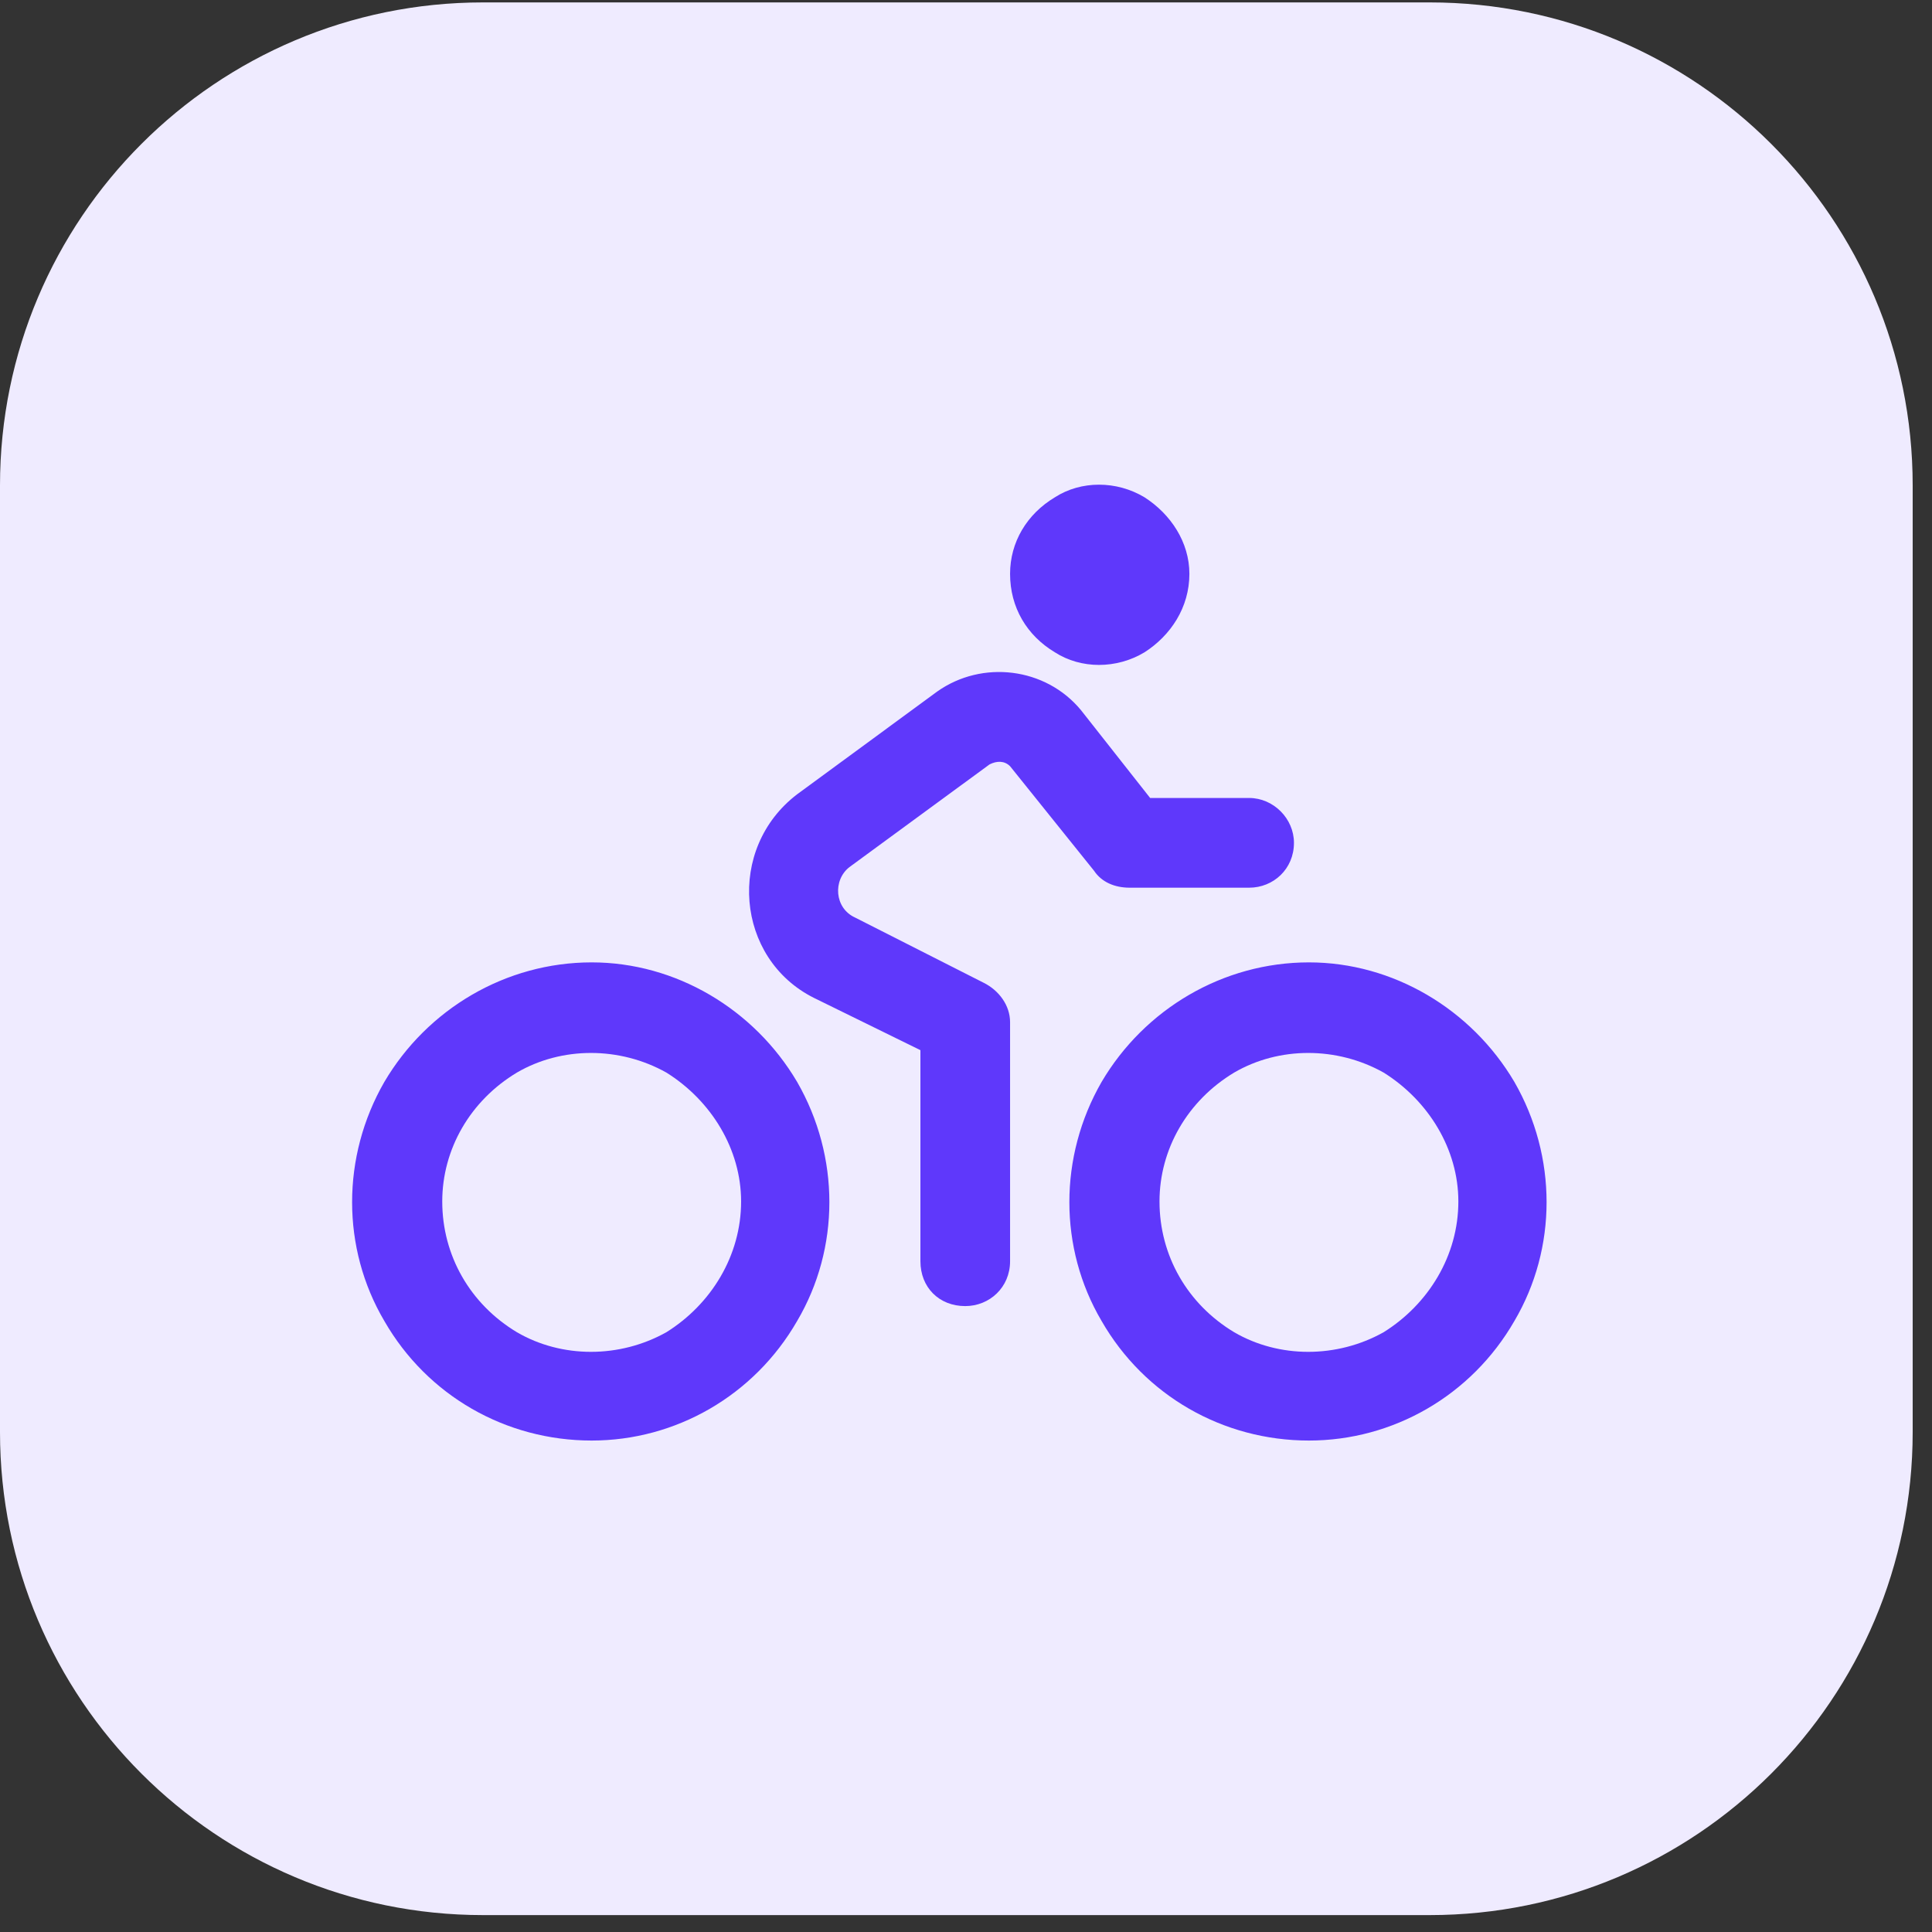
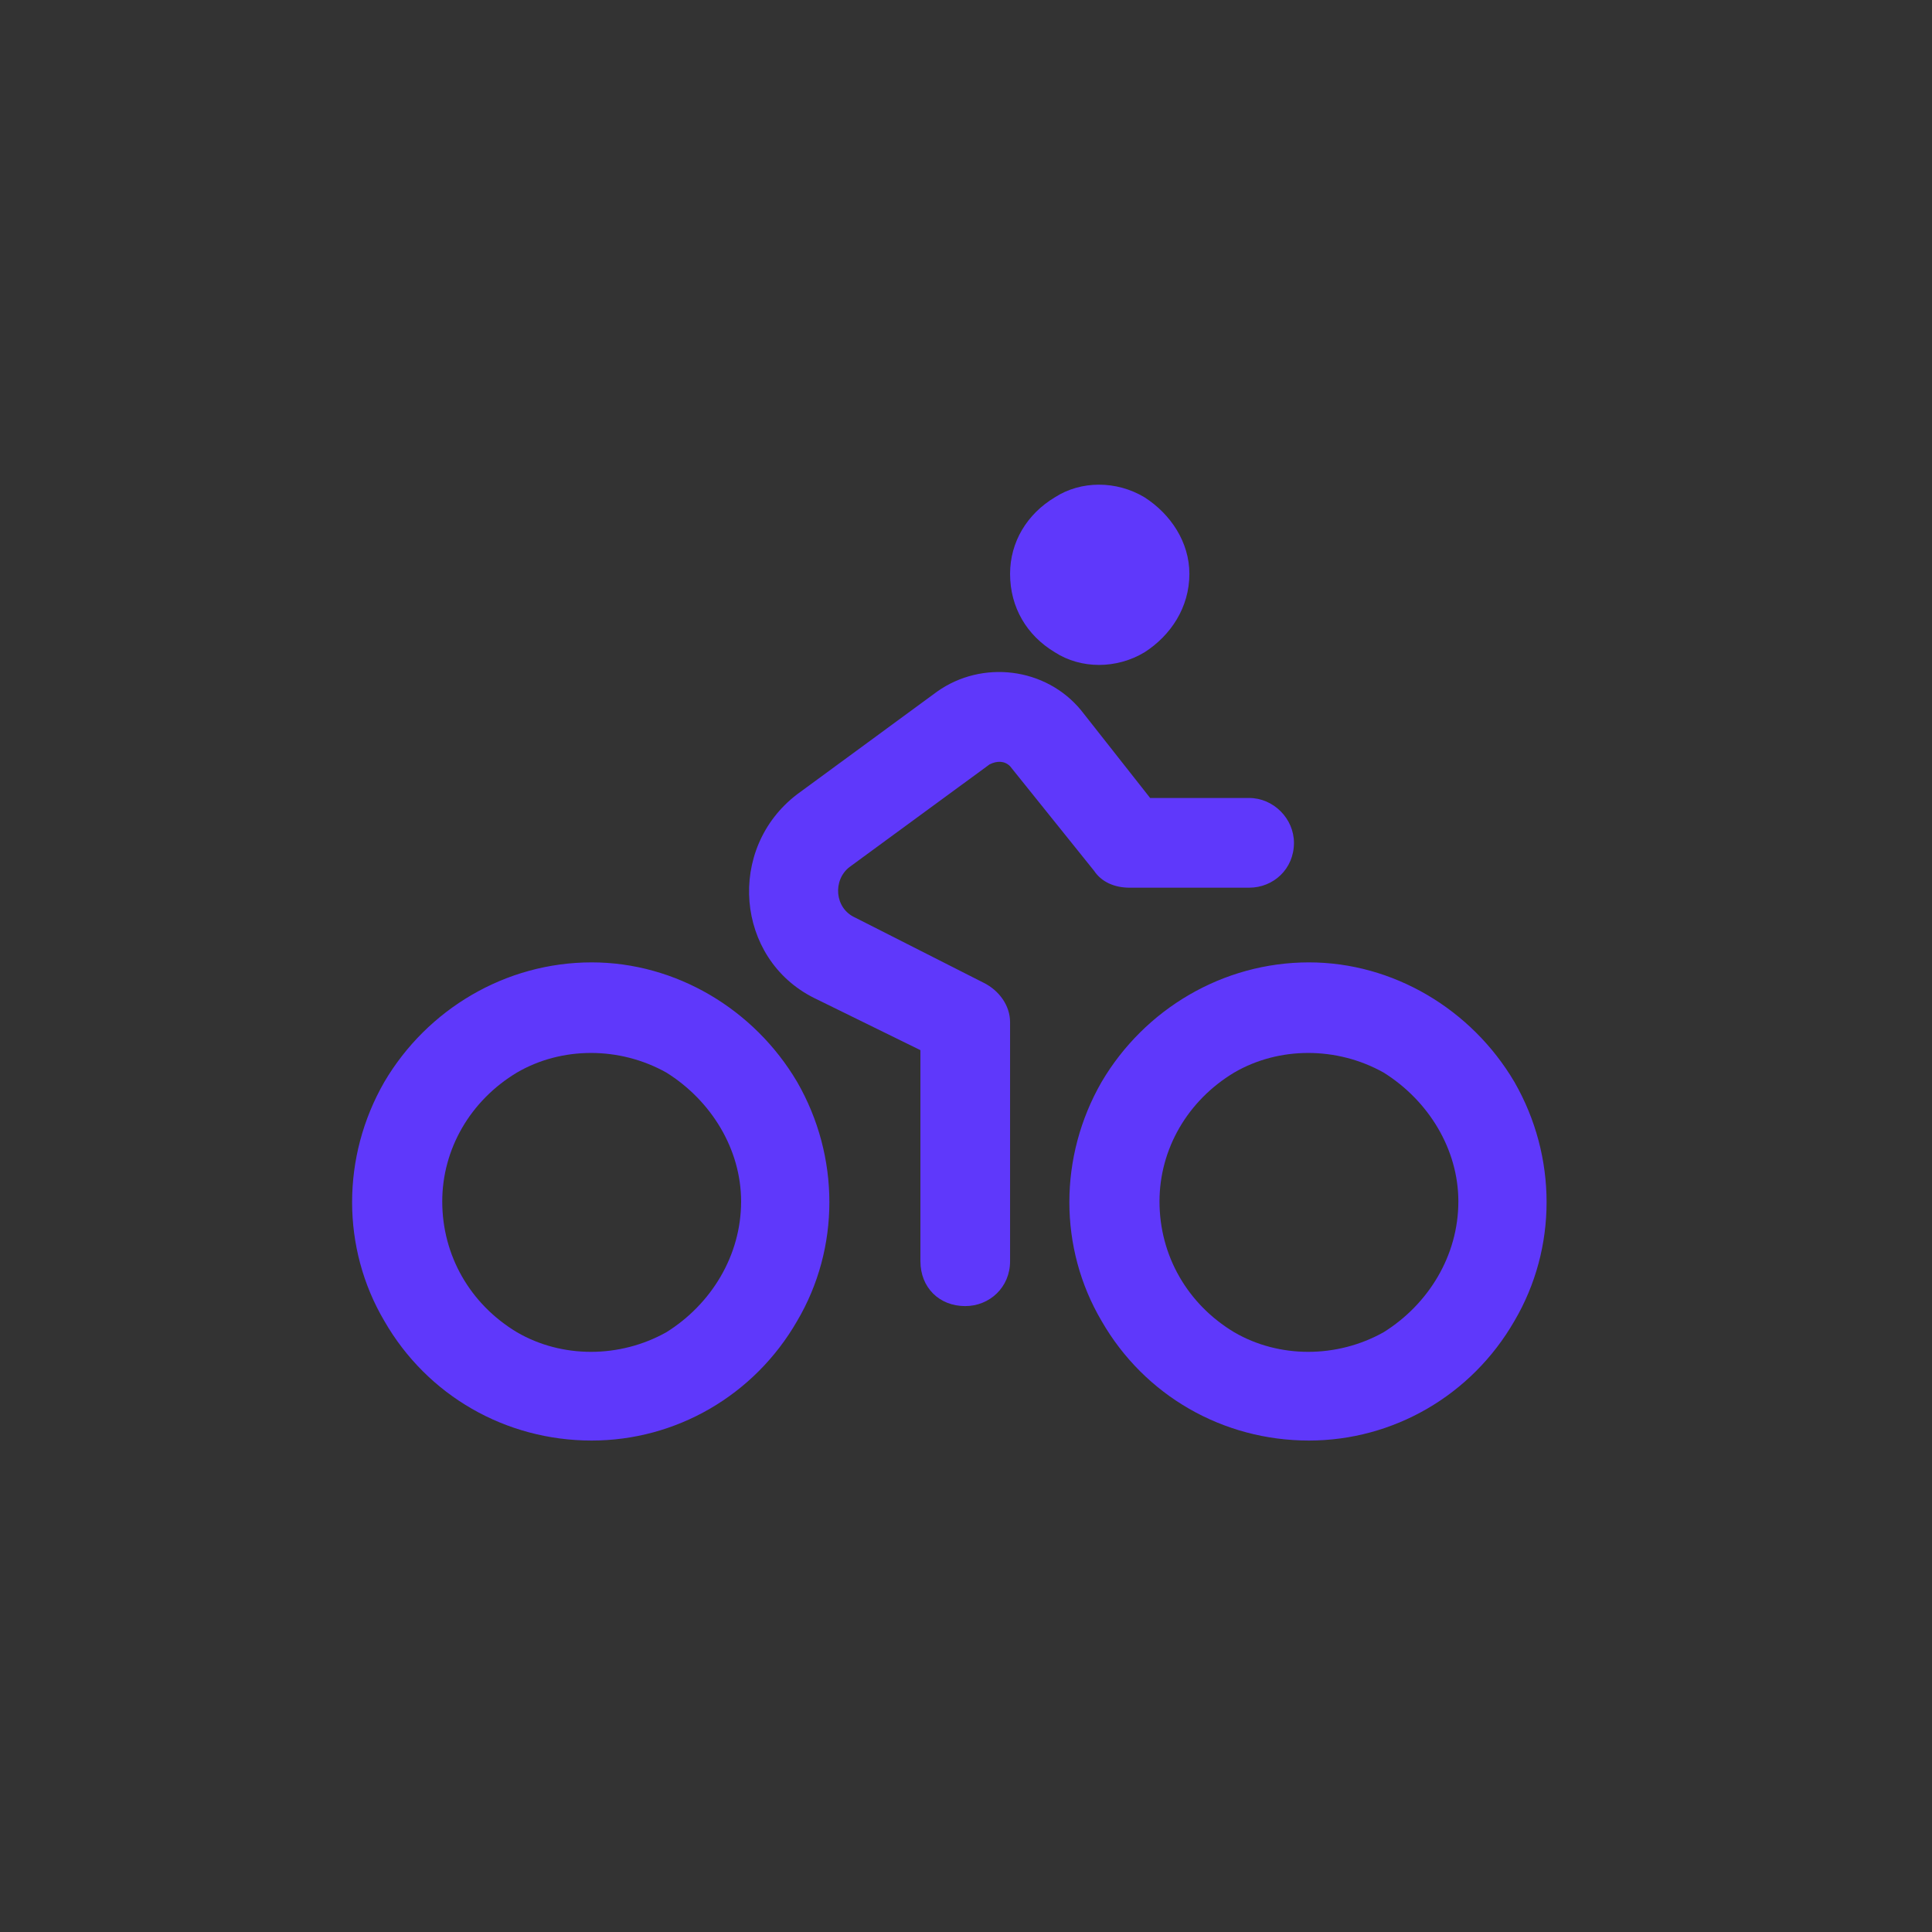
<svg xmlns="http://www.w3.org/2000/svg" width="32" height="32" viewBox="0 0 32 32" fill="none">
  <rect x="0" y="0" width="32" height="32" fill="#333333" stroke="none" />
-   <path d="M0 8.04C0 3.622 3.582 0.04 8 0.04H23.68C28.098 0.04 31.68 3.622 31.68 8.04V23.72C31.68 28.138 28.098 31.72 23.68 31.72H8C3.582 31.72 0 28.138 0 23.72V8.04Z" fill="#EFEBFF" />
  <path d="M19.7 9.505C19.7 10.062 19.39 10.526 18.957 10.804C18.493 11.083 17.905 11.083 17.472 10.804C17.008 10.526 16.73 10.062 16.73 9.505C16.73 8.979 17.008 8.515 17.472 8.237C17.905 7.958 18.493 7.958 18.957 8.237C19.39 8.515 19.7 8.979 19.7 9.505ZM12.275 19.9C12.275 19.034 11.78 18.229 11.037 17.765C10.264 17.332 9.305 17.332 8.562 17.765C7.789 18.229 7.325 19.034 7.325 19.9C7.325 20.797 7.789 21.602 8.562 22.066C9.305 22.499 10.264 22.499 11.037 22.066C11.78 21.602 12.275 20.797 12.275 19.9ZM9.8 15.94C11.192 15.94 12.491 16.713 13.203 17.92C13.915 19.157 13.915 20.673 13.203 21.88C12.491 23.117 11.192 23.86 9.8 23.86C8.377 23.86 7.077 23.117 6.366 21.88C5.654 20.673 5.654 19.157 6.366 17.92C7.077 16.713 8.377 15.94 9.8 15.94ZM24.155 19.9C24.155 19.034 23.66 18.229 22.917 17.765C22.144 17.332 21.185 17.332 20.442 17.765C19.669 18.229 19.205 19.034 19.205 19.9C19.205 20.797 19.669 21.602 20.442 22.066C21.185 22.499 22.144 22.499 22.917 22.066C23.66 21.602 24.155 20.797 24.155 19.9ZM21.68 15.94C23.072 15.94 24.371 16.713 25.083 17.92C25.794 19.157 25.794 20.673 25.083 21.88C24.371 23.117 23.072 23.86 21.68 23.86C20.257 23.86 18.957 23.117 18.246 21.88C17.534 20.673 17.534 19.157 18.246 17.92C18.957 16.713 20.257 15.94 21.68 15.94ZM16.39 12.661L14.069 14.362C13.791 14.579 13.822 15.043 14.162 15.197L16.297 16.28C16.544 16.404 16.73 16.651 16.73 16.93V20.89C16.73 21.323 16.39 21.633 15.987 21.633C15.554 21.633 15.245 21.323 15.245 20.89V17.394L13.481 16.528C12.182 15.878 12.027 14.053 13.203 13.156L15.523 11.454C16.266 10.928 17.318 11.052 17.905 11.763L19.05 13.217H20.69C21.092 13.217 21.432 13.558 21.432 13.96C21.432 14.393 21.092 14.703 20.69 14.703H18.71C18.462 14.703 18.246 14.61 18.122 14.424L16.73 12.691C16.637 12.599 16.513 12.599 16.39 12.661Z" fill="#5F38FB" />
</svg>